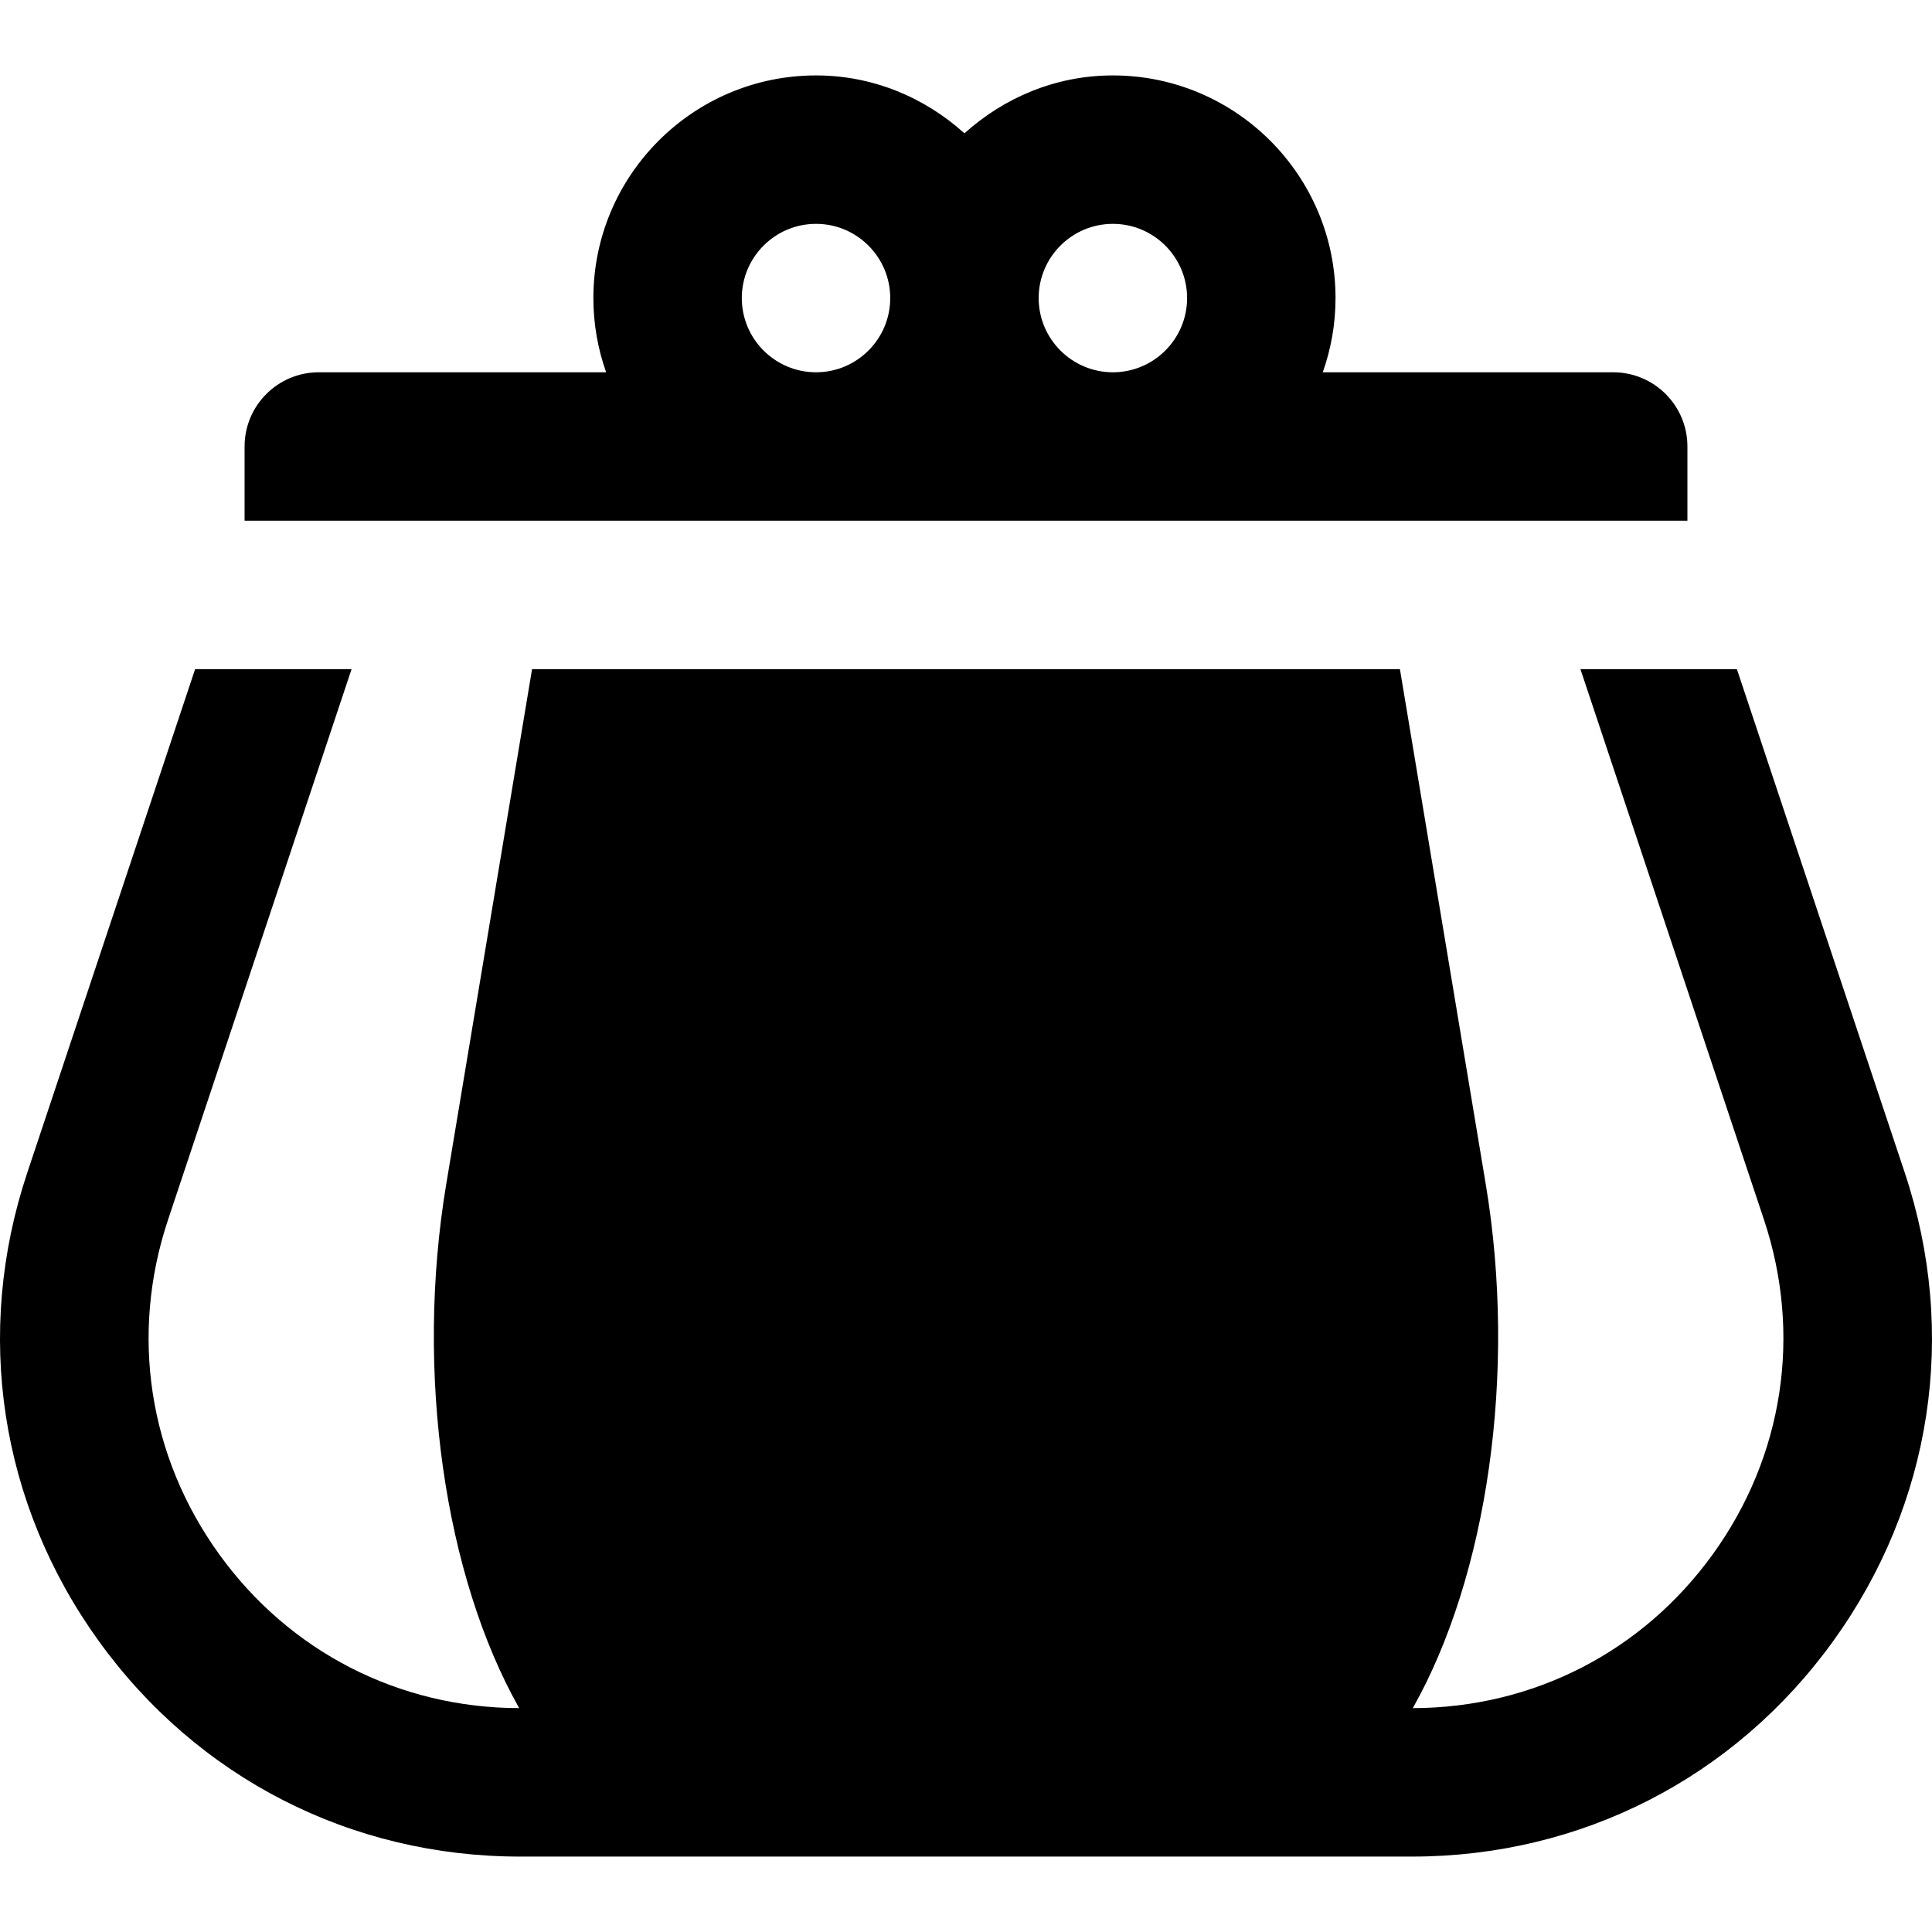
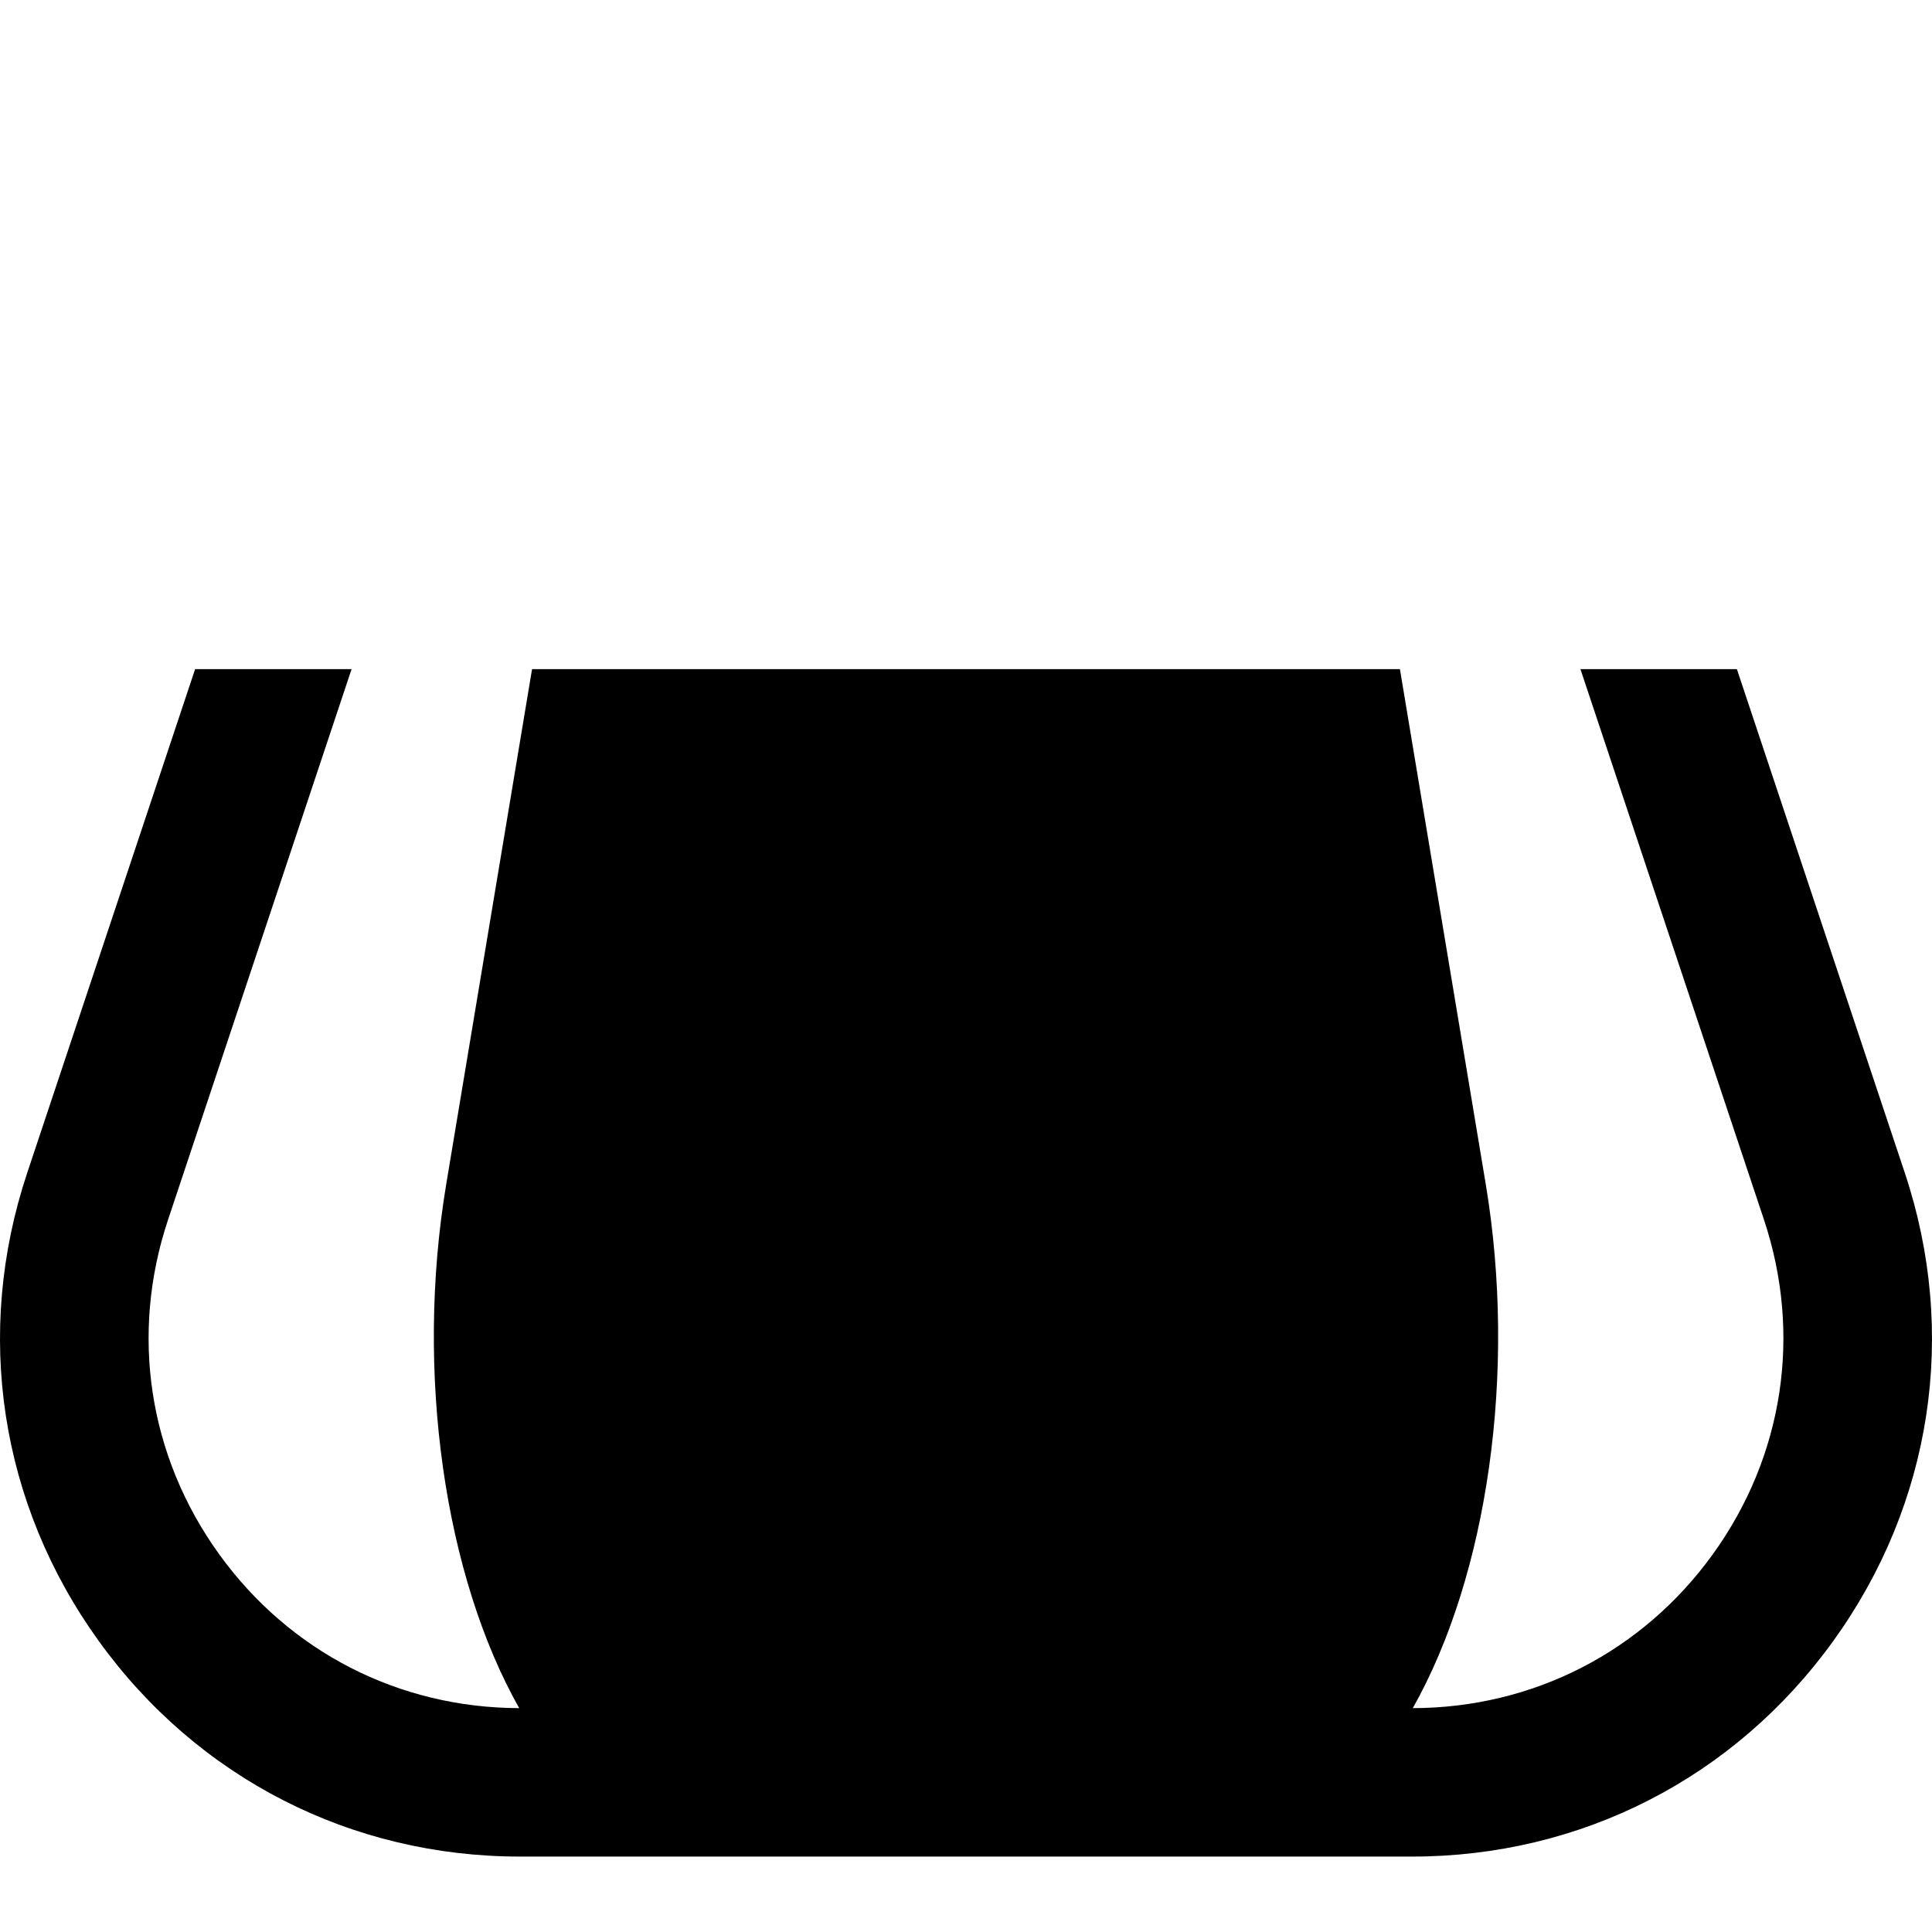
<svg xmlns="http://www.w3.org/2000/svg" fill="#000000" height="800px" width="800px" version="1.1" id="Layer_1" viewBox="0 0 512.001 512.001" xml:space="preserve">
  <g>
    <g>
-       <path d="M427.516,98.659h-76.97c2.183-6.156,3.383-12.772,3.383-19.668c0-32.536-26.468-59.003-59.003-59.003    c-15.166,0-28.872,5.911-39.336,15.346c-10.463-9.435-24.169-15.346-39.336-15.346c-32.536,0-59.003,26.468-59.003,59.003    c0,6.896,1.2,13.512,3.383,19.668H84.485c-10.862,0-19.668,8.806-19.668,19.668v19.668h382.366v-19.668    C447.183,107.465,438.377,98.659,427.516,98.659z M216.254,98.659c-10.845,0-19.668-8.823-19.668-19.668    s8.823-19.668,19.668-19.668s19.668,8.823,19.668,19.668S227.099,98.659,216.254,98.659z M294.925,98.659    c-10.845,0-19.668-8.823-19.668-19.668s8.822-19.668,19.668-19.668c10.845,0,19.668,8.823,19.668,19.668    S305.77,98.659,294.925,98.659z" />
-     </g>
+       </g>
  </g>
  <g>
    <g>
      <path d="M504.79,310.798L460.296,177.33h-41.464l48.641,145.907c10.114,30.351,5.187,62.648-13.521,88.606    c-18.659,25.891-47.643,40.762-79.546,40.832c19.75-35.006,27.675-88.821,19.328-138.887L370.994,177.33H141l-22.739,136.458    c-8.346,50.066-0.422,103.881,19.328,138.887c-31.906-0.073-60.889-14.946-79.544-40.836    c-18.708-25.963-23.631-58.255-13.512-88.594L93.169,177.33H51.706L7.22,310.798c-14.175,42.492-7.273,87.698,18.913,124.038    c26.186,36.339,66.891,57.178,111.694,57.178h236.359c44.79,0,85.496-20.84,111.681-57.173    C512.053,398.508,518.952,353.296,504.79,310.798z" />
    </g>
  </g>
</svg>